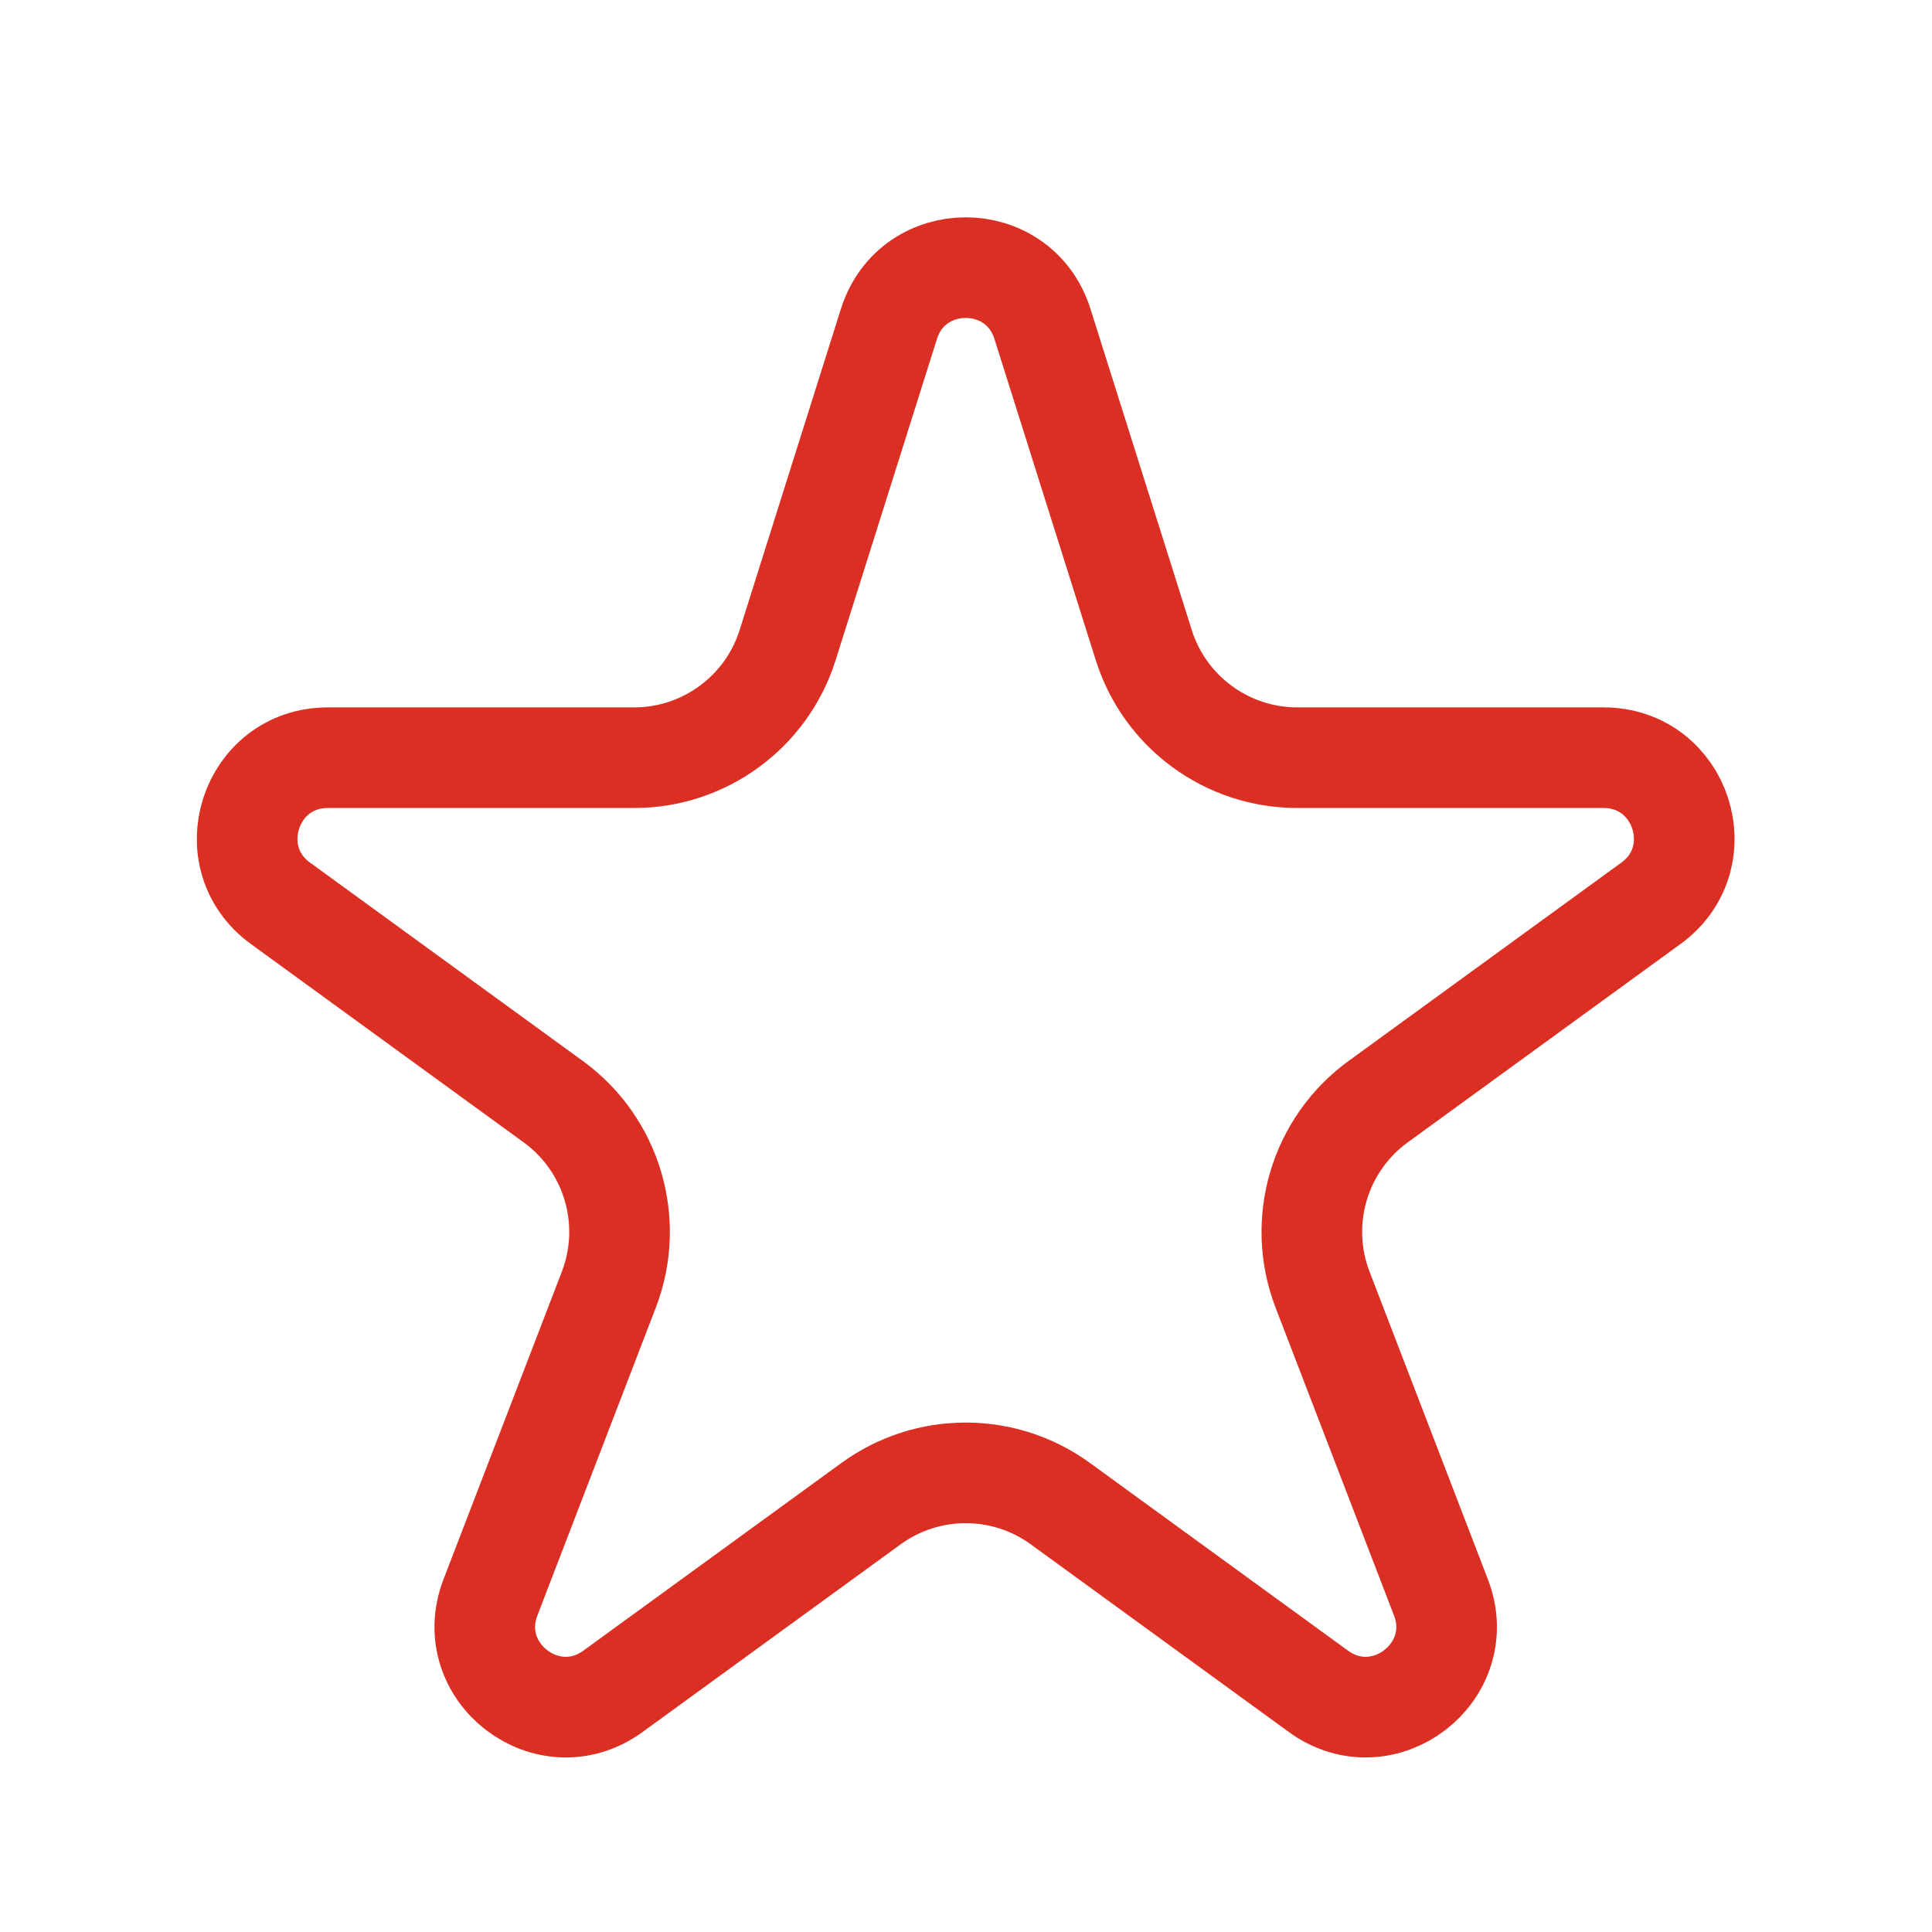
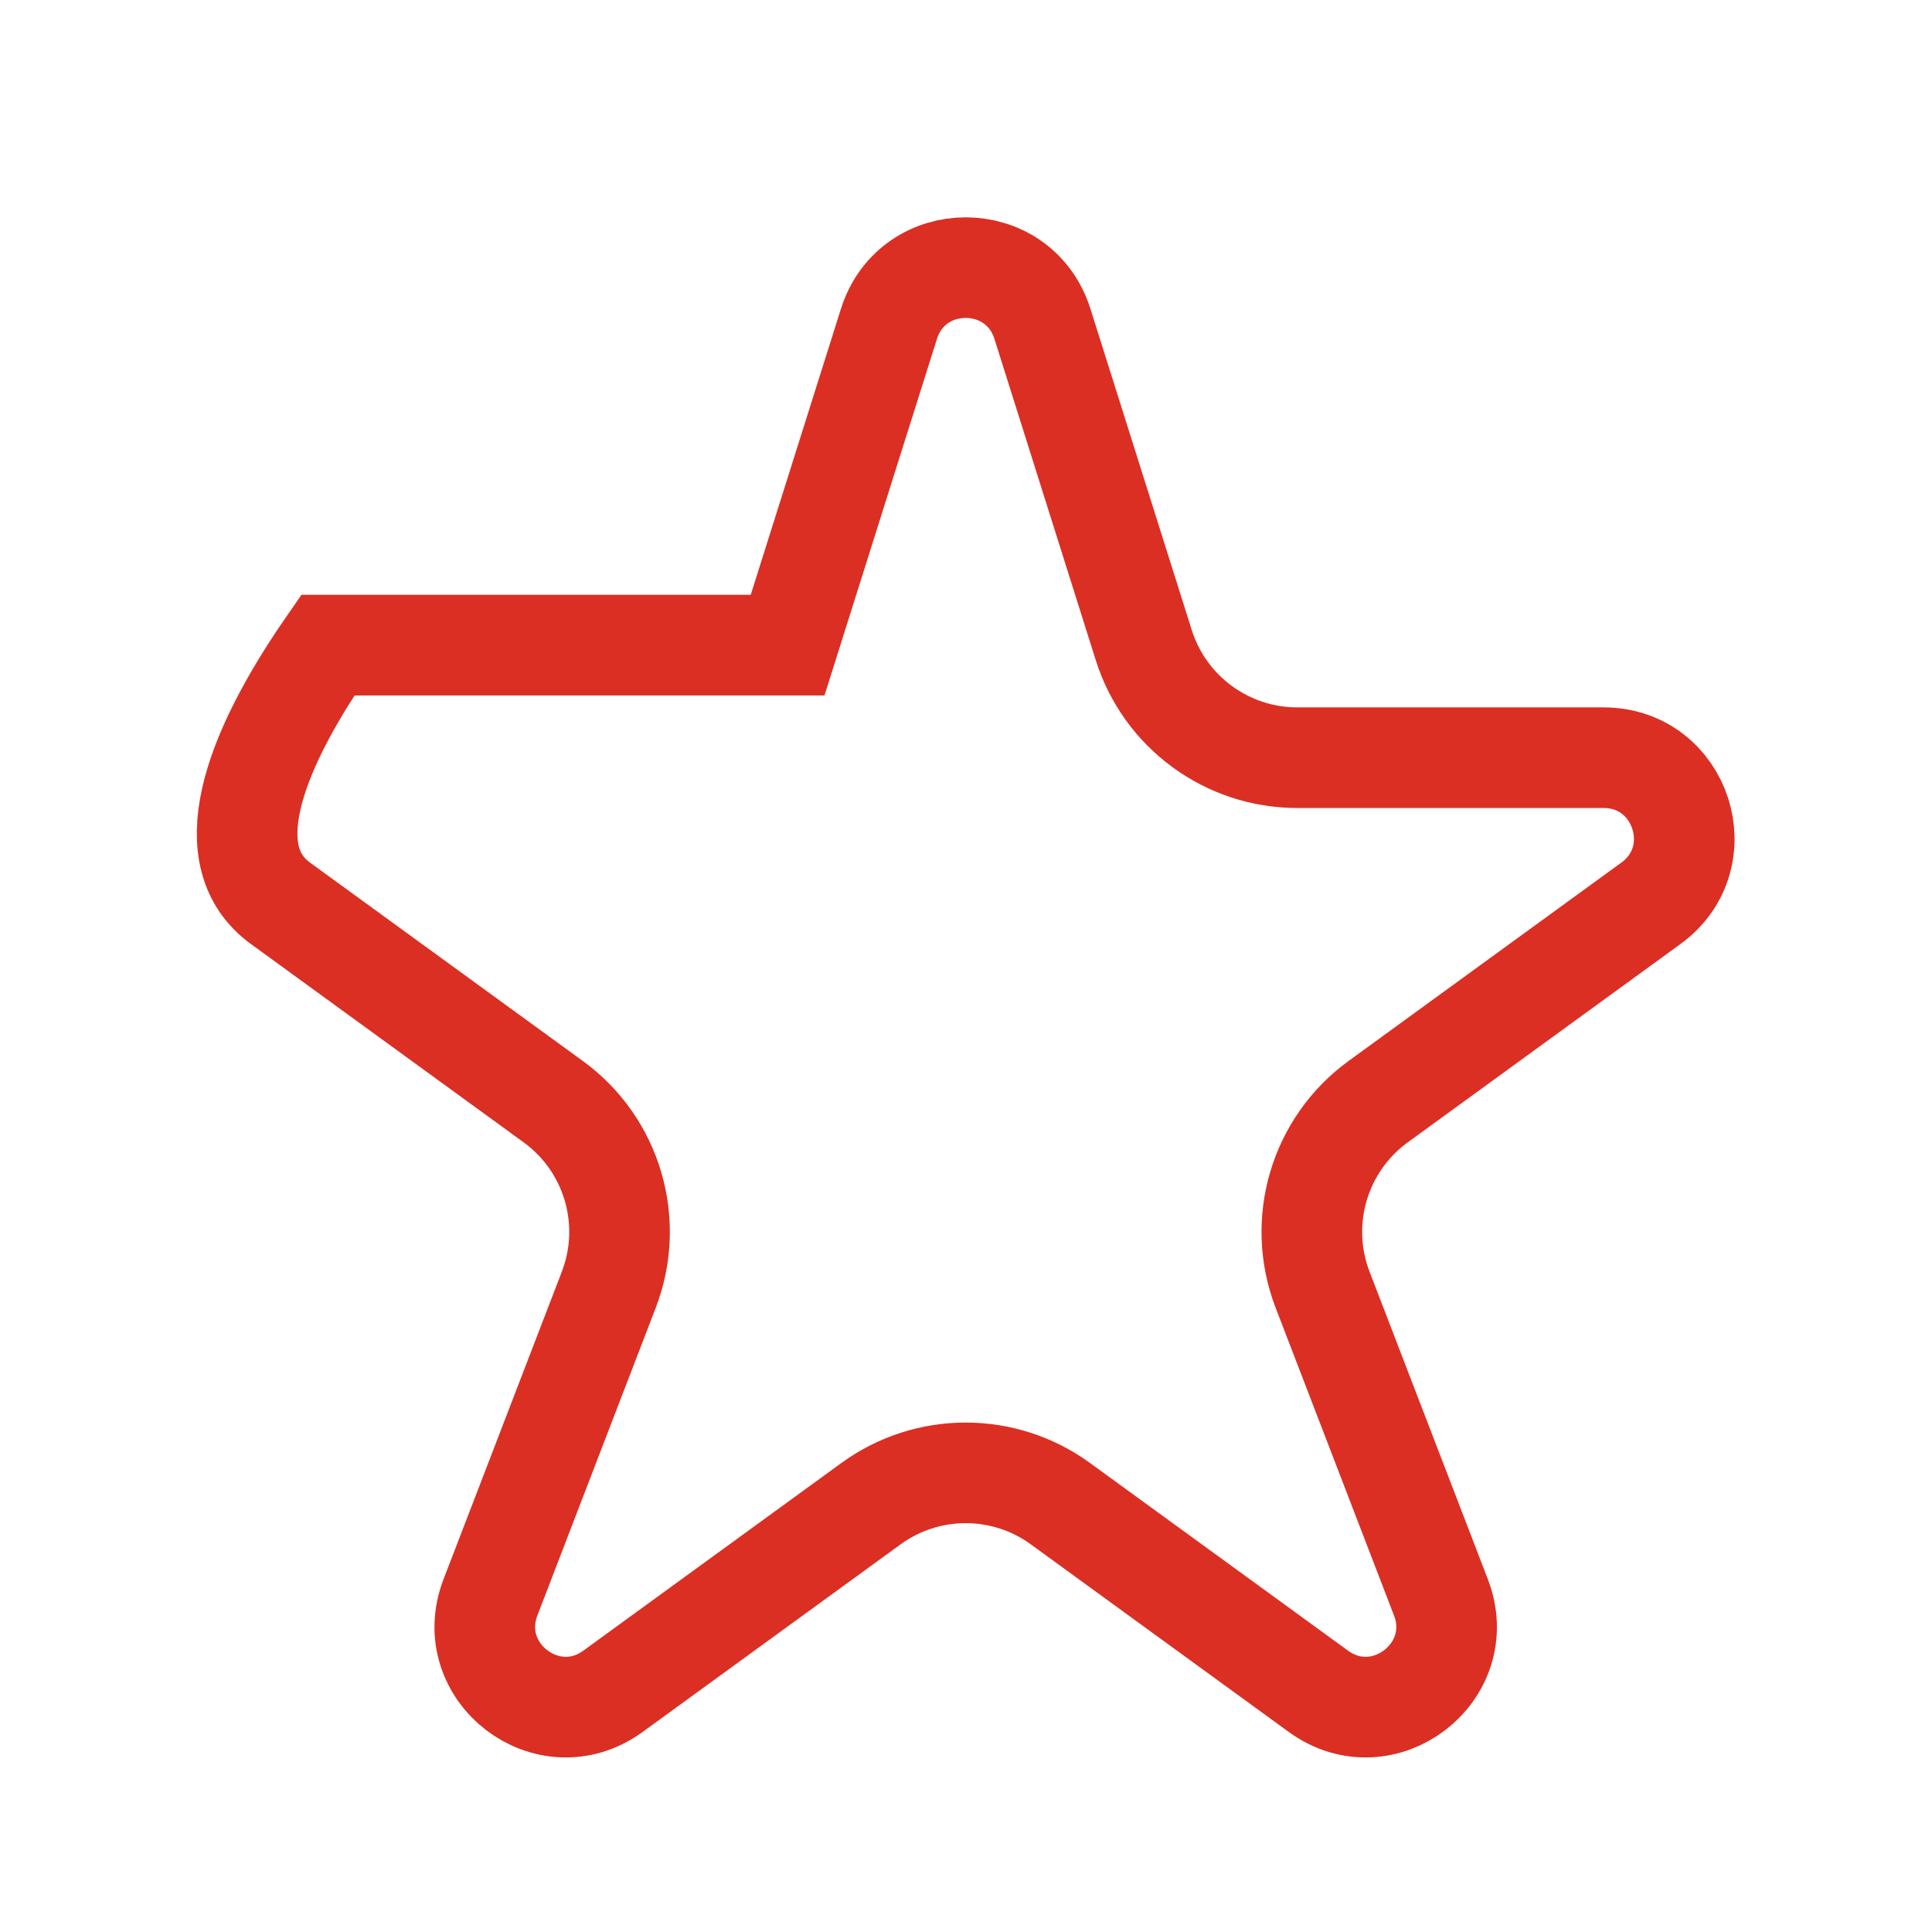
<svg xmlns="http://www.w3.org/2000/svg" width="75" height="75" viewBox="0 0 75 75" fill="none">
-   <path d="M64.089 35.066C66.537 33.286 65.278 29.414 62.252 29.414H50.362C47.634 29.414 45.222 27.645 44.401 25.044L40.468 12.575C39.55 9.661 35.427 9.661 34.508 12.575L30.575 25.044C29.755 27.645 27.342 29.414 24.614 29.414H12.725C9.698 29.414 8.439 33.286 10.887 35.066L21.476 42.766C23.765 44.43 24.65 47.424 23.634 50.065L19.04 62.008C17.923 64.914 21.277 67.488 23.795 65.657L33.812 58.372C36.004 56.778 38.973 56.778 41.164 58.372L51.181 65.657C53.699 67.488 57.054 64.914 55.936 62.008L51.342 50.065C50.327 47.424 51.212 44.43 53.5 42.766L64.089 35.066Z" stroke="#DB2F24" stroke-width="3.906" stroke-linecap="round" />
+   <path d="M64.089 35.066C66.537 33.286 65.278 29.414 62.252 29.414H50.362C47.634 29.414 45.222 27.645 44.401 25.044L40.468 12.575C39.55 9.661 35.427 9.661 34.508 12.575L30.575 25.044H12.725C9.698 29.414 8.439 33.286 10.887 35.066L21.476 42.766C23.765 44.43 24.65 47.424 23.634 50.065L19.04 62.008C17.923 64.914 21.277 67.488 23.795 65.657L33.812 58.372C36.004 56.778 38.973 56.778 41.164 58.372L51.181 65.657C53.699 67.488 57.054 64.914 55.936 62.008L51.342 50.065C50.327 47.424 51.212 44.43 53.5 42.766L64.089 35.066Z" stroke="#DB2F24" stroke-width="3.906" stroke-linecap="round" />
</svg>